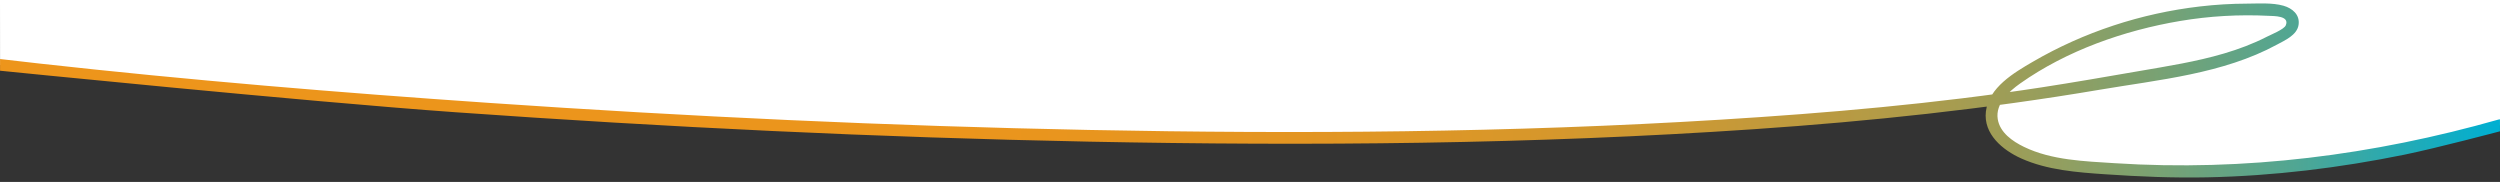
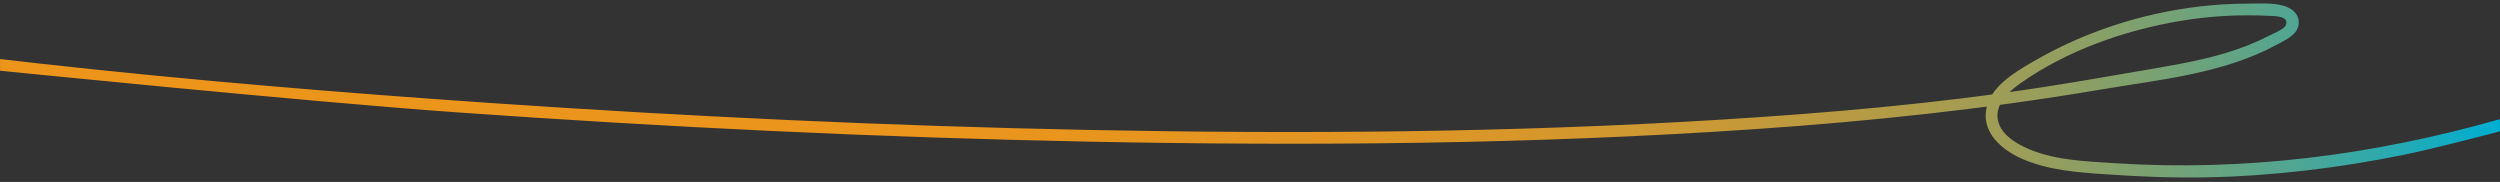
<svg xmlns="http://www.w3.org/2000/svg" id="Layer_1" viewBox="0 0 1924 140">
  <rect x="0" y="0" width="1924" height="140" fill="#333333" stroke="none" />
  <defs>
    <style>.cls-1{fill:#fff;}.cls-2{fill:url(#linear-gradient);}</style>
    <linearGradient id="linear-gradient" x1="4.26" y1="69.62" x2="1919.75" y2="69.62" gradientUnits="userSpaceOnUse">
      <stop offset="0" stop-color="#ed951b" />
      <stop offset=".38" stop-color="#eb951c" />
      <stop offset=".51" stop-color="#e49521" />
      <stop offset=".61" stop-color="#d8972a" />
      <stop offset=".69" stop-color="#c79937" />
      <stop offset=".76" stop-color="#b19b48" />
      <stop offset=".82" stop-color="#969e5d" />
      <stop offset=".87" stop-color="#75a276" />
      <stop offset=".92" stop-color="#50a693" />
      <stop offset=".96" stop-color="#27aab2" />
      <stop offset="1" stop-color="#00afd1" />
    </linearGradient>
  </defs>
-   <path class="cls-1" d="m.04,49.92c268.47,31.76,985.54,88.18,1489.32,32.74,50.6-5.57,100.87-13.52,151-22.38,40.87-7.22,82.59-12.3,118.41-34.92,3.66-2.31,7.61-5.23,5.13-11.37-3.52-5.25-9.22-5.81-14.6-6.13-67.23-4.03-135.59,13.58-192.5,49.6-13.2,8.35-29.7,22.68-22.37,40.11,5.66,13.46,22.5,21.18,35.66,24.84,21.01,5.84,42.94,6.71,64.57,8.15,97.79,6.49,195.39-7.35,289.39-34.2V0H0l.04,49.92Z" />
  <path class="cls-2" d="m1922.84,92.01c-96.38,27.36-195.3,40.05-295.41,33.58-23.13-1.5-48.47-2.23-69.74-12.54-8.81-4.27-18.62-11.02-20.24-21.46-1.83-11.81,8.61-21.24,17.36-27.42,35.82-25.31,80.11-40.8,123.08-48.04,22.44-3.78,45.36-5.1,68.09-3.95,4.05.2,16.41-.12,13.11,7.39-1.36,3.08-11.56,7.19-14.41,8.65-10.58,5.44-21.74,9.61-33.14,12.97-21.5,6.34-43.7,9.78-65.75,13.59-24.85,4.29-49.68,8.62-74.6,12.46-81.85,12.6-164.47,19.76-247.1,24.86-161.72,9.98-323.96,11.12-485.91,7.91-154.05-3.06-308.02-10.28-461.74-20.82-115.5-7.92-230.95-17.48-346.02-30.28C20.29,47.78.04,45.42.04,45.42v9s233.5,23.64,350.51,31.96c162.32,11.54,324.94,19.4,487.64,22.63,170.6,3.39,341.56,2.02,511.85-9.59,89.1-6.08,177.75-15.41,265.82-30.35,45.61-7.73,95.04-12.25,136.35-34.66,6.14-3.33,15.58-7.35,16.77-15.26s-4.91-12.84-11.59-14.74c-8.63-2.45-19.07-1.65-27.96-1.62-12.14.03-24.28.76-36.34,2.17-45.22,5.26-89.3,19.66-128.67,42.59-14.44,8.41-33.87,19.78-36.07,38.24-2.07,17.39,12.95,29.76,27.25,36.17,20.05,8.98,42.94,10.68,64.58,12.16,26.17,1.79,52.32,2.9,78.56,2.35,50.98-1.07,101.82-7.26,151.77-17.45,24.71-5.04,73.47-17.97,73.47-17.97h0v-9.22s-.75.08-1.16.19h0Z" />
</svg>